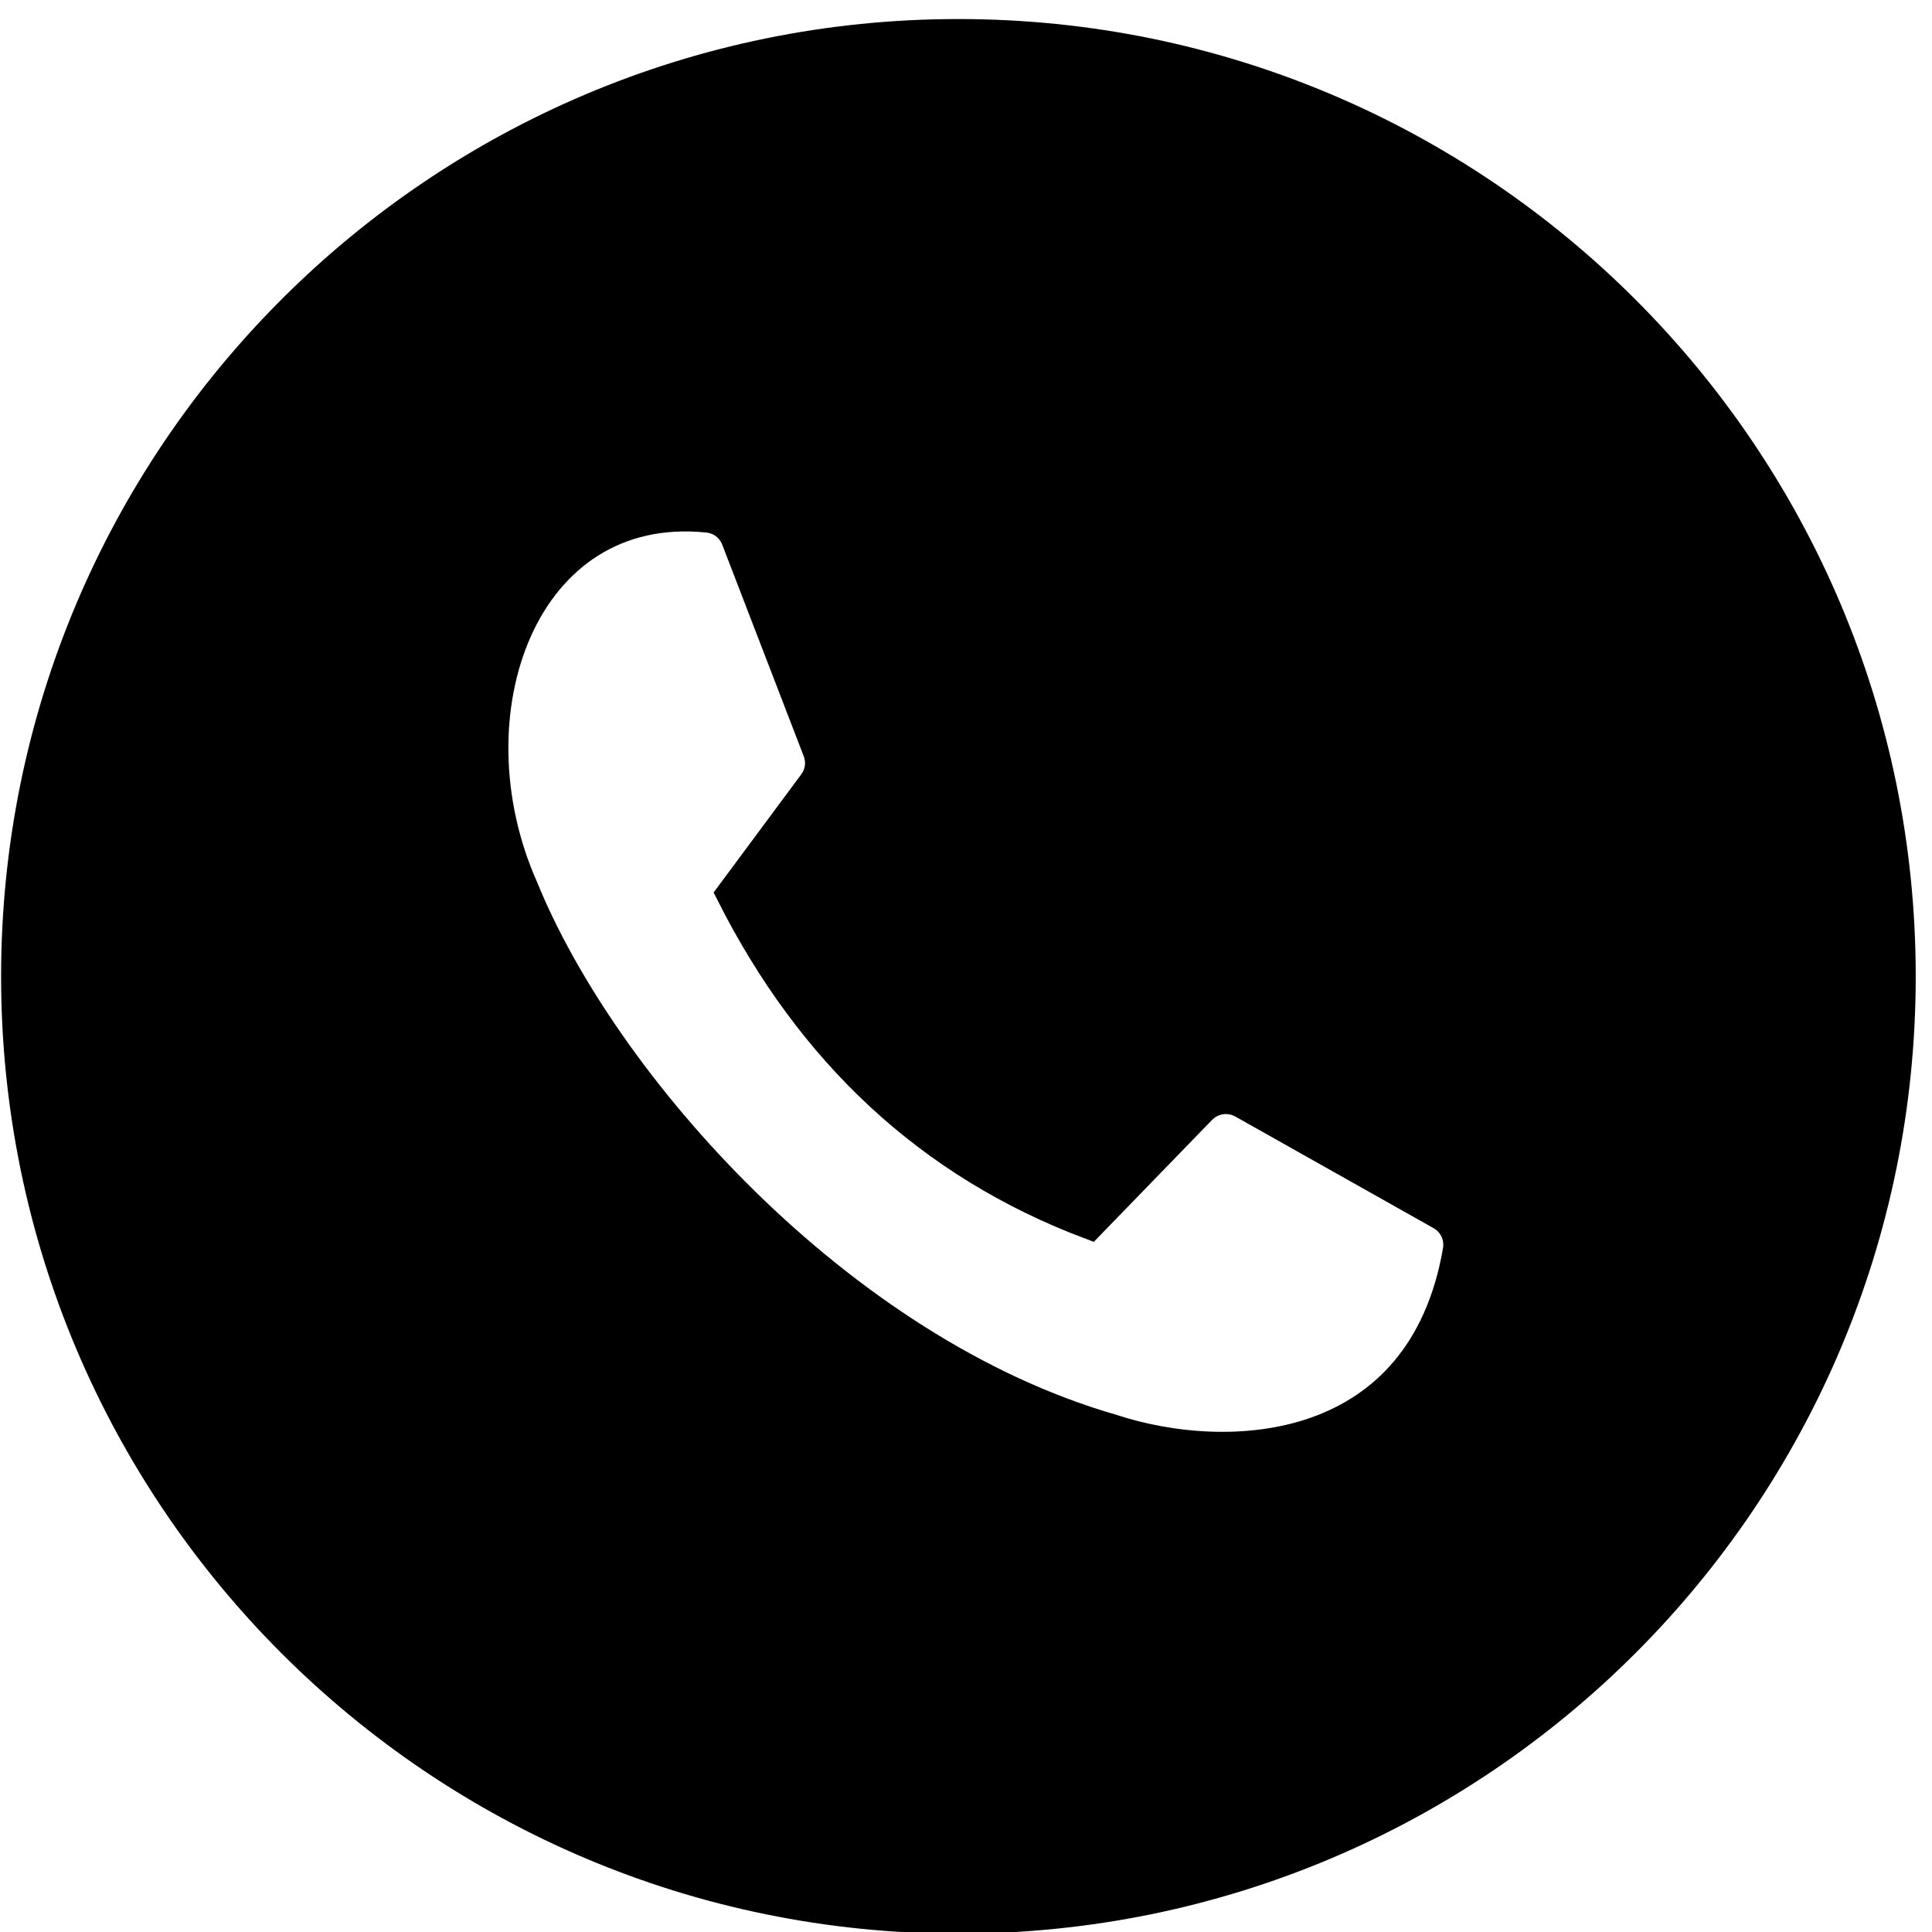
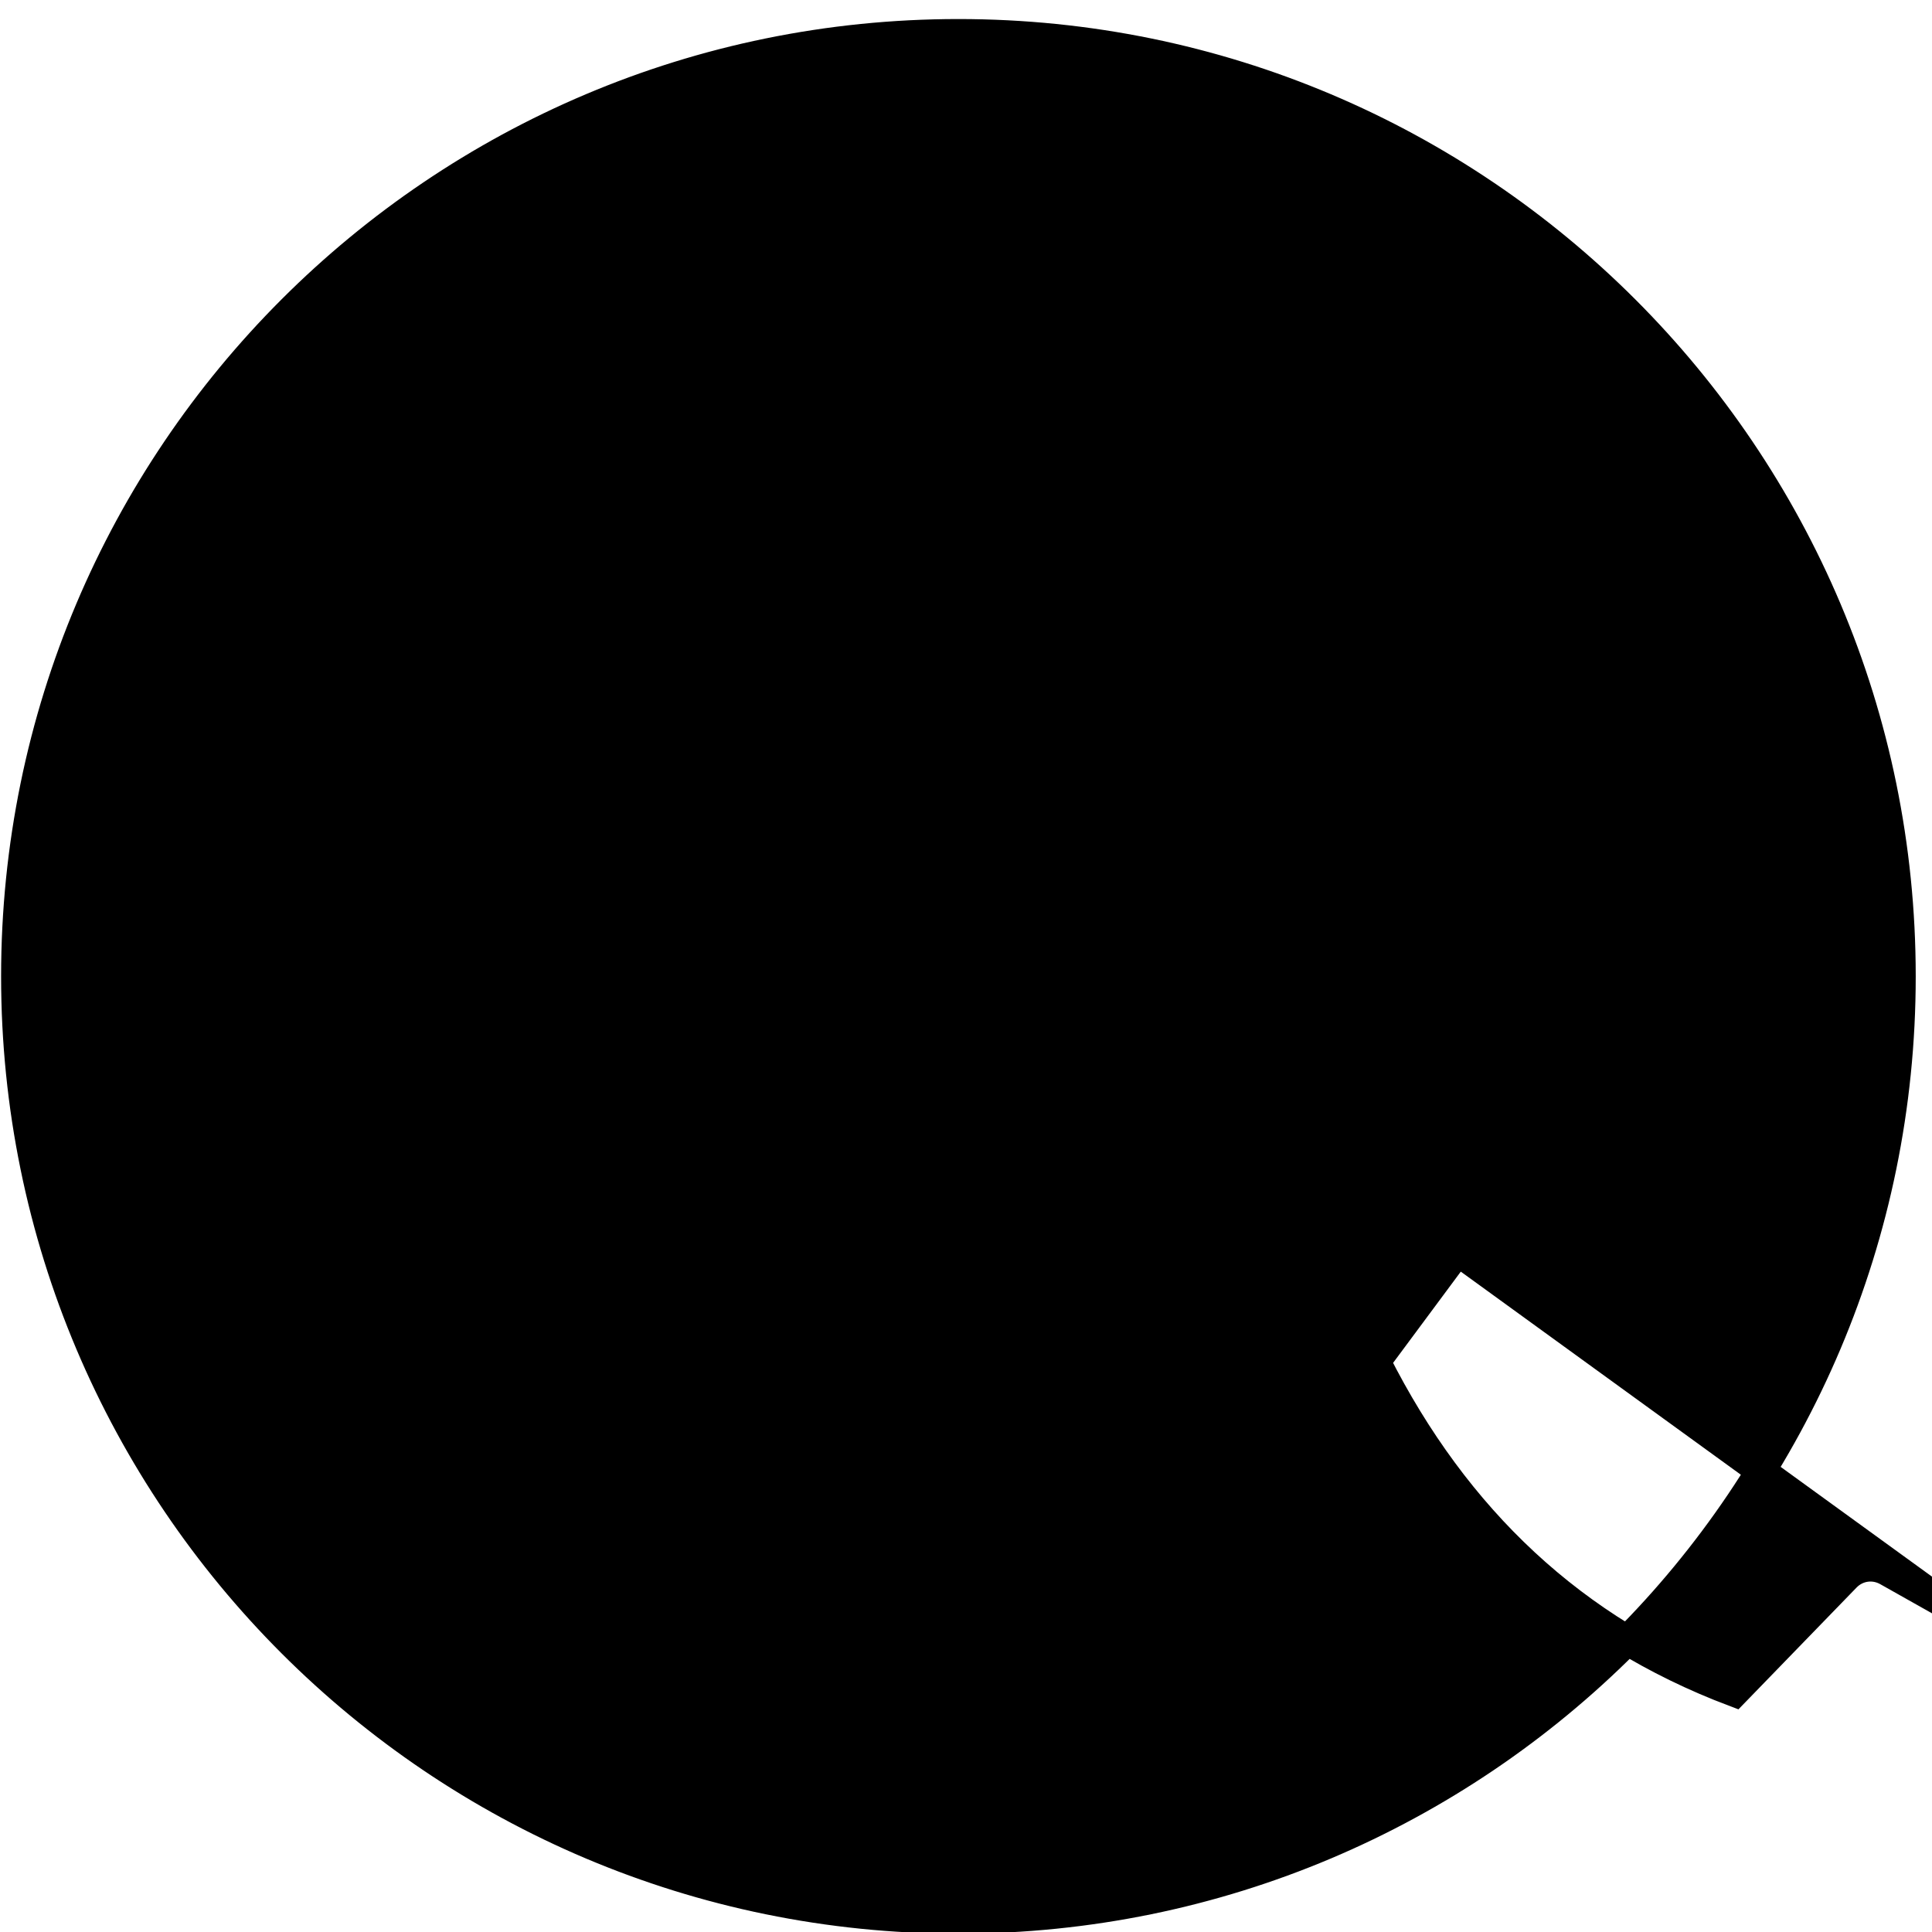
<svg xmlns="http://www.w3.org/2000/svg" xml:space="preserve" width="13mm" height="13mm" style="shape-rendering:geometricPrecision; text-rendering:geometricPrecision; image-rendering:optimizeQuality; fill-rule:evenodd; clip-rule:evenodd" viewBox="0 0 1300 1300">
  <defs>
    <style type="text/css">  .str0 {stroke:black;stroke-width:20;stroke-miterlimit:22.926} .fil0 {fill:black}  </style>
  </defs>
  <g id="Слой_x0020_1">
-     <path class="fil0 str0" d="M644.9 22.81c350.23,0 634.15,283.92 634.15,634.16 0,350.23 -283.92,634.15 -634.15,634.15 -350.24,0 -634.16,-283.92 -634.16,-634.15 0,-350.24 283.92,-634.16 634.16,-634.16zm335.9 818.94c-24.06,138.44 -153.01,145.97 -232.8,119.74 -183.45,-52.95 -342.19,-231.96 -396,-364.48 -51.72,-116.97 -0.09,-261.24 124.07,-248.65 8.92,0.9 16.08,6.37 19.31,14.74 18.22,47.31 36.45,94.62 54.68,141.93 2.94,7.64 1.86,15.59 -3.02,22.16l-55.16 74.35c53.68,106.32 133.25,181.58 241.51,222.41l74.88 -77.22c7.43,-7.67 18.72,-9.3 28.03,-4.06l133.03 74.9c8.71,4.9 13.19,14.33 11.47,24.18z" />
+     <path class="fil0 str0" d="M644.9 22.81c350.23,0 634.15,283.92 634.15,634.16 0,350.23 -283.92,634.15 -634.15,634.15 -350.24,0 -634.16,-283.92 -634.16,-634.15 0,-350.24 283.92,-634.16 634.16,-634.16zm335.9 818.94l-55.16 74.35c53.68,106.32 133.25,181.58 241.51,222.41l74.88 -77.22c7.43,-7.67 18.72,-9.3 28.03,-4.06l133.03 74.9c8.71,4.9 13.19,14.33 11.47,24.18z" />
  </g>
</svg>